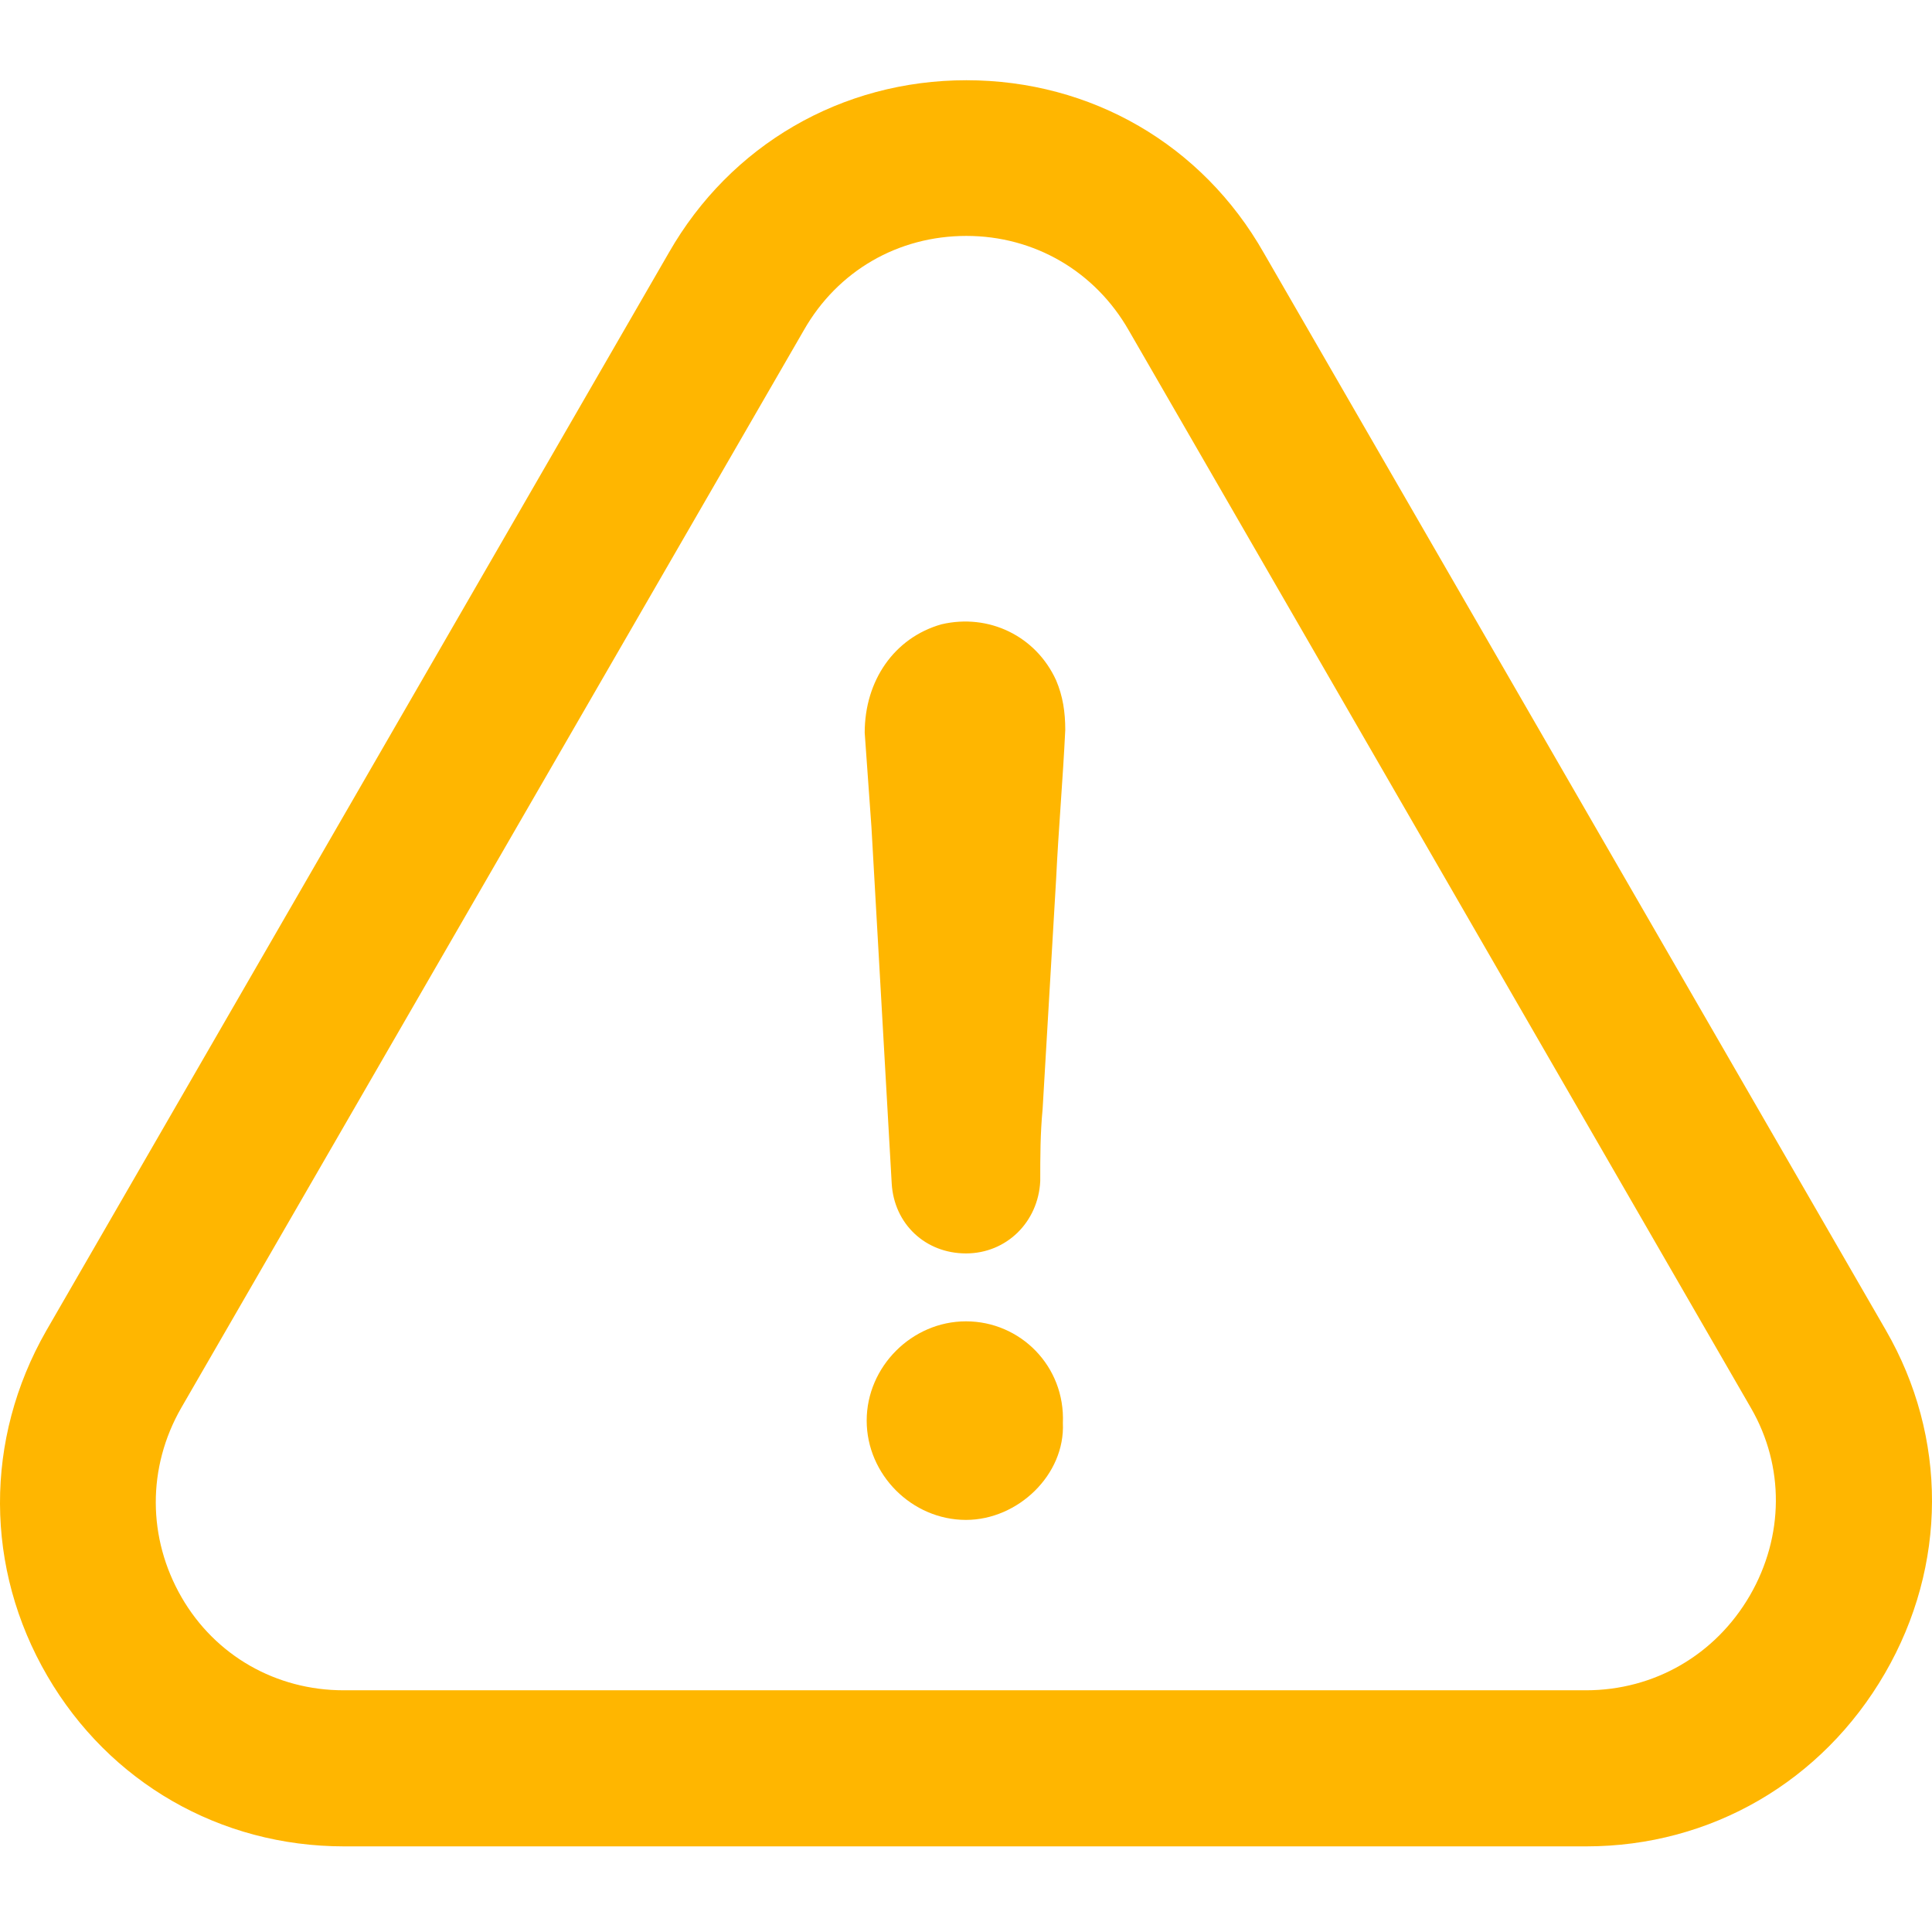
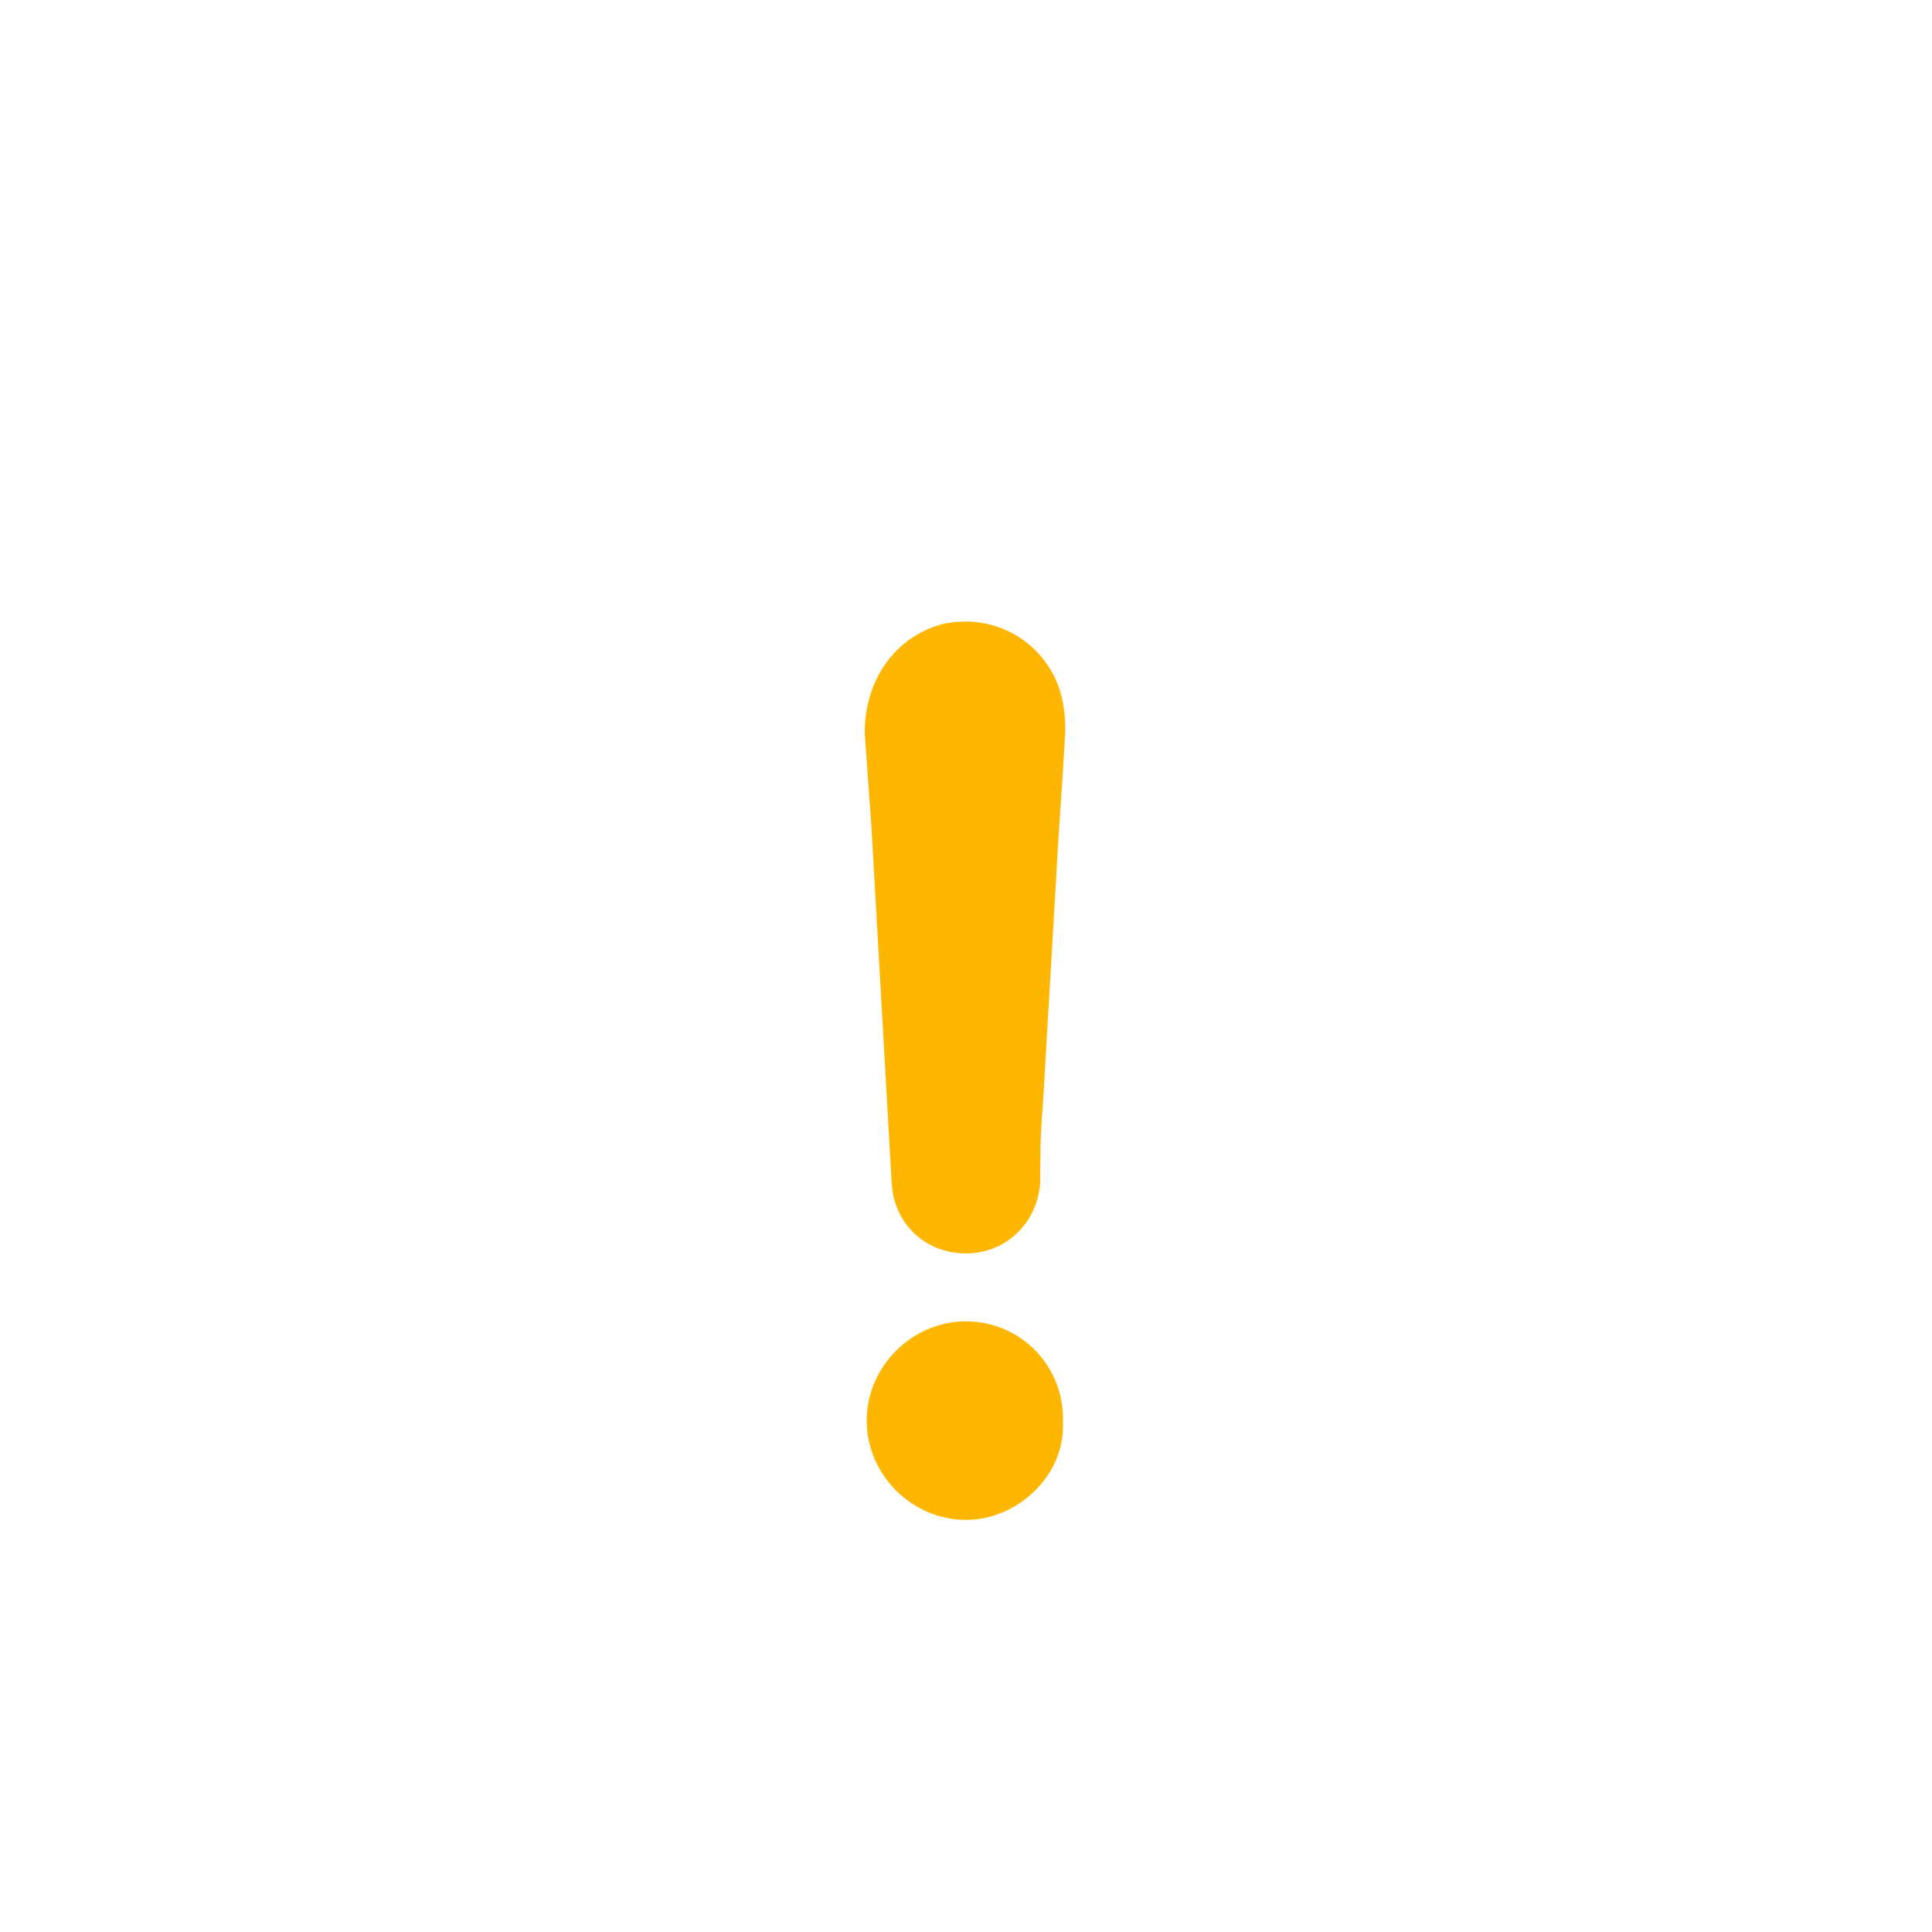
<svg xmlns="http://www.w3.org/2000/svg" version="1.1" style="enable-background:new 0 0 486.463 486.463;" xml:space="preserve" width="486.463" height="486.463">
  <rect id="backgroundrect" width="100%" height="100%" x="0" y="0" fill="none" stroke="none" />
  <g class="currentLayer" style="">
    <title>Layer 1</title>
    <g id="svg_1" class="selected" fill="#ffb600" fill-opacity="1">
      <g id="svg_2" fill="#ffb600" fill-opacity="1">
        <path d="M243.225,332.702 c-13.6,0 -25,11.4 -25,25 s11.4,25 25,25 c13.1,0 25,-11.4 24.4,-24.4 C268.225,344.002 256.925,332.702 243.225,332.702 z" id="svg_3" fill="#ffb600" fill-opacity="1" />
-         <path d="M474.625,421.302 c15.7,-27.1 15.8,-59.4 0.2,-86.4 l-156.6,-271.2 c-15.5,-27.3 -43.5,-43.5 -74.9,-43.5 s-59.4,16.3 -74.9,43.4 l-156.8,271.5 c-15.6,27.3 -15.5,59.8 0.3,86.9 c15.6,26.8 43.5,42.9 74.7,42.9 h312.8 C430.725,464.902 458.825,448.602 474.625,421.302 zM440.625,401.702 c-8.7,15 -24.1,23.9 -41.3,23.9 h-312.8 c-17,0 -32.3,-8.7 -40.8,-23.4 c-8.6,-14.9 -8.7,-32.7 -0.1,-47.7 l156.8,-271.4 c8.5,-14.9 23.7,-23.7 40.9,-23.7 c17.1,0 32.4,8.9 40.9,23.8 l156.7,271.4 C449.325,369.202 449.225,386.802 440.625,401.702 z" id="svg_4" fill="#ffb600" fill-opacity="1" />
        <path d="M237.025,157.202 c-11.9,3.4 -19.3,14.2 -19.3,27.3 c0.6,7.9 1.1,15.9 1.7,23.8 c1.7,30.1 3.4,59.6 5.1,89.7 c0.6,10.2 8.5,17.6 18.7,17.6 c10.2,0 18.2,-7.9 18.7,-18.2 c0,-6.2 0,-11.9 0.6,-18.2 c1.1,-19.3 2.3,-38.6 3.4,-57.9 c0.6,-12.5 1.7,-25 2.3,-37.5 c0,-4.5 -0.6,-8.5 -2.3,-12.5 C260.825,160.102 248.925,154.402 237.025,157.202 z" id="svg_5" fill="#ffb600" fill-opacity="1" />
      </g>
    </g>
    <g id="svg_6">
</g>
    <g id="svg_7">
</g>
    <g id="svg_8">
</g>
    <g id="svg_9">
</g>
    <g id="svg_10">
</g>
    <g id="svg_11">
</g>
    <g id="svg_12">
</g>
    <g id="svg_13">
</g>
    <g id="svg_14">
</g>
    <g id="svg_15">
</g>
    <g id="svg_16">
</g>
    <g id="svg_17">
</g>
    <g id="svg_18">
</g>
    <g id="svg_19">
</g>
    <g id="svg_20">
</g>
  </g>
</svg>